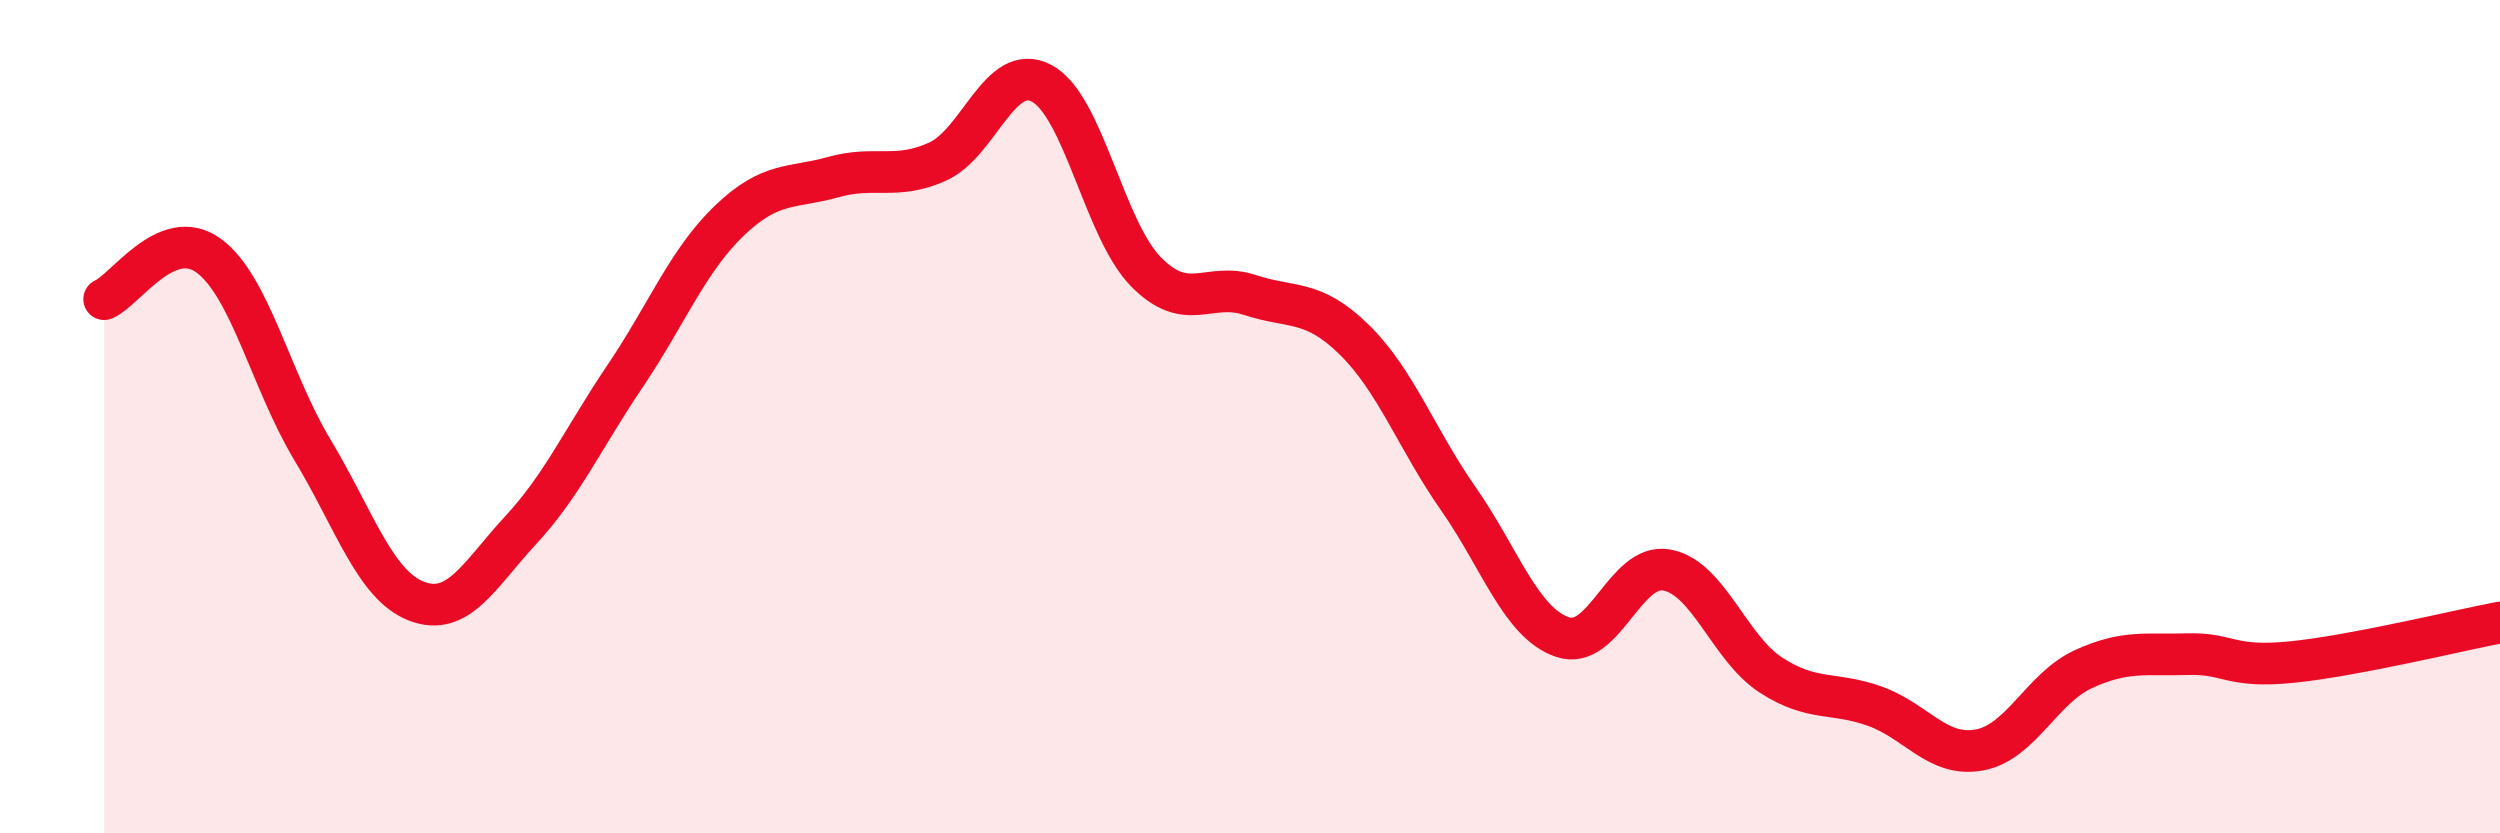
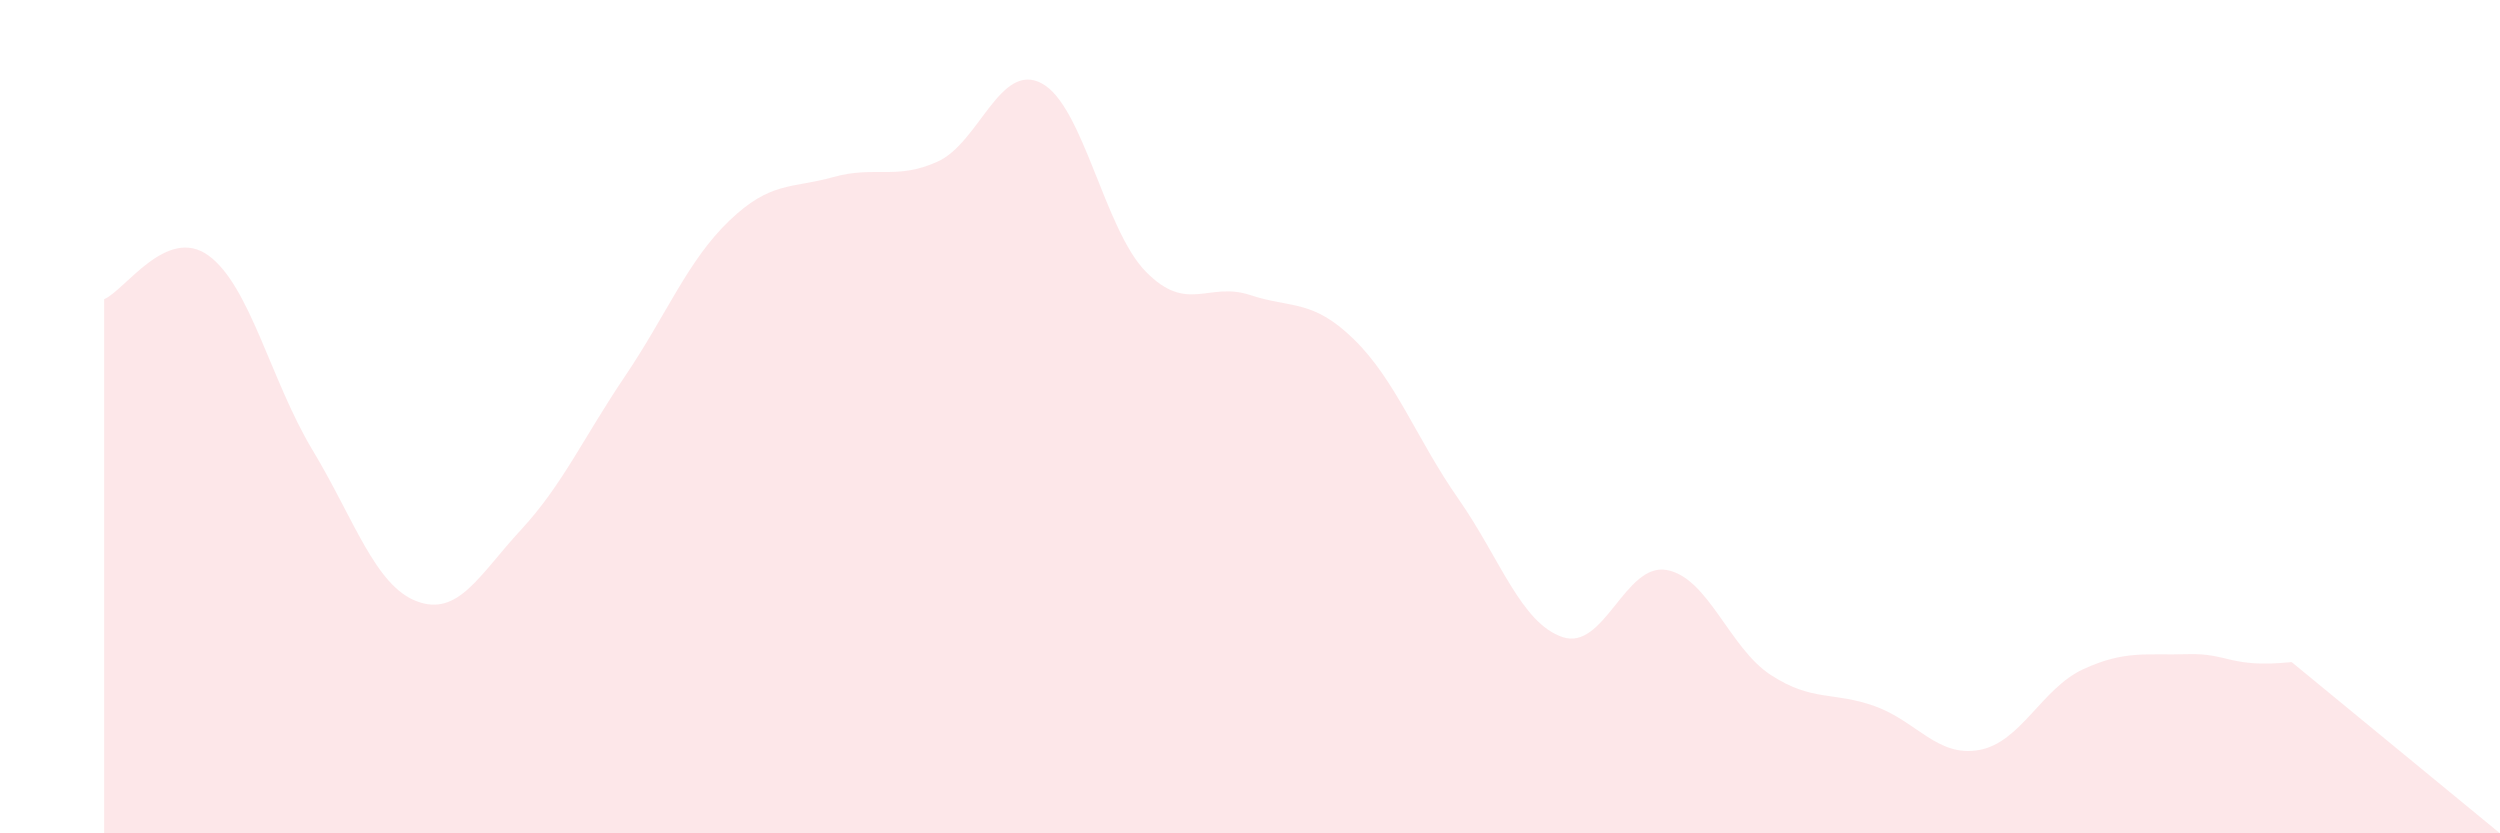
<svg xmlns="http://www.w3.org/2000/svg" width="60" height="20" viewBox="0 0 60 20">
-   <path d="M 2.5,7.18 C 3,6.97 4,5.41 5,6.13 C 6,6.85 6.5,9.14 7.5,10.8 C 8.5,12.46 9,14.05 10,14.43 C 11,14.81 11.5,13.8 12.5,12.72 C 13.5,11.64 14,10.51 15,9.03 C 16,7.55 16.5,6.26 17.5,5.3 C 18.5,4.34 19,4.53 20,4.25 C 21,3.97 21.5,4.33 22.5,3.88 C 23.5,3.43 24,1.47 25,2 C 26,2.53 26.5,5.5 27.5,6.52 C 28.5,7.54 29,6.75 30,7.08 C 31,7.41 31.5,7.17 32.5,8.15 C 33.5,9.13 34,10.54 35,11.97 C 36,13.4 36.5,14.95 37.5,15.29 C 38.5,15.63 39,13.5 40,13.68 C 41,13.86 41.5,15.55 42.5,16.2 C 43.5,16.85 44,16.59 45,16.95 C 46,17.31 46.5,18.18 47.5,18 C 48.5,17.82 49,16.52 50,16.06 C 51,15.6 51.5,15.73 52.5,15.7 C 53.5,15.67 53.5,16.04 55,15.89 C 56.5,15.74 59,15.13 60,14.94L60 20L2.5 20Z" fill="#EB0A25" opacity="0.1" stroke-linecap="round" stroke-linejoin="round" />
-   <path d="M 2.5,7.18 C 3,6.97 4,5.41 5,6.13 C 6,6.85 6.5,9.14 7.5,10.8 C 8.5,12.46 9,14.05 10,14.43 C 11,14.81 11.5,13.8 12.5,12.72 C 13.5,11.64 14,10.51 15,9.03 C 16,7.55 16.5,6.26 17.5,5.3 C 18.5,4.34 19,4.53 20,4.25 C 21,3.97 21.5,4.33 22.5,3.88 C 23.5,3.43 24,1.47 25,2 C 26,2.53 26.5,5.5 27.5,6.52 C 28.5,7.54 29,6.75 30,7.08 C 31,7.41 31.5,7.17 32.5,8.15 C 33.5,9.13 34,10.54 35,11.97 C 36,13.4 36.5,14.95 37.5,15.29 C 38.5,15.63 39,13.5 40,13.68 C 41,13.86 41.5,15.55 42.5,16.2 C 43.5,16.85 44,16.59 45,16.95 C 46,17.31 46.5,18.18 47.5,18 C 48.5,17.82 49,16.52 50,16.06 C 51,15.6 51.5,15.73 52.5,15.7 C 53.5,15.67 53.5,16.04 55,15.89 C 56.5,15.74 59,15.13 60,14.94" stroke="#EB0A25" stroke-width="1" fill="none" stroke-linecap="round" stroke-linejoin="round" />
+   <path d="M 2.5,7.18 C 3,6.97 4,5.41 5,6.13 C 6,6.85 6.5,9.14 7.5,10.8 C 8.5,12.46 9,14.05 10,14.43 C 11,14.81 11.5,13.8 12.5,12.72 C 13.5,11.64 14,10.51 15,9.03 C 16,7.55 16.5,6.26 17.5,5.3 C 18.5,4.34 19,4.53 20,4.25 C 21,3.97 21.5,4.33 22.5,3.88 C 23.5,3.43 24,1.47 25,2 C 26,2.53 26.5,5.5 27.5,6.52 C 28.5,7.54 29,6.75 30,7.08 C 31,7.41 31.5,7.17 32.5,8.15 C 33.5,9.13 34,10.54 35,11.97 C 36,13.4 36.5,14.95 37.5,15.29 C 38.5,15.63 39,13.5 40,13.68 C 41,13.86 41.5,15.55 42.5,16.2 C 43.5,16.85 44,16.59 45,16.95 C 46,17.31 46.5,18.18 47.5,18 C 48.5,17.82 49,16.52 50,16.06 C 51,15.6 51.5,15.73 52.5,15.7 C 53.5,15.67 53.5,16.04 55,15.89 L60 20L2.5 20Z" fill="#EB0A25" opacity="0.1" stroke-linecap="round" stroke-linejoin="round" />
</svg>